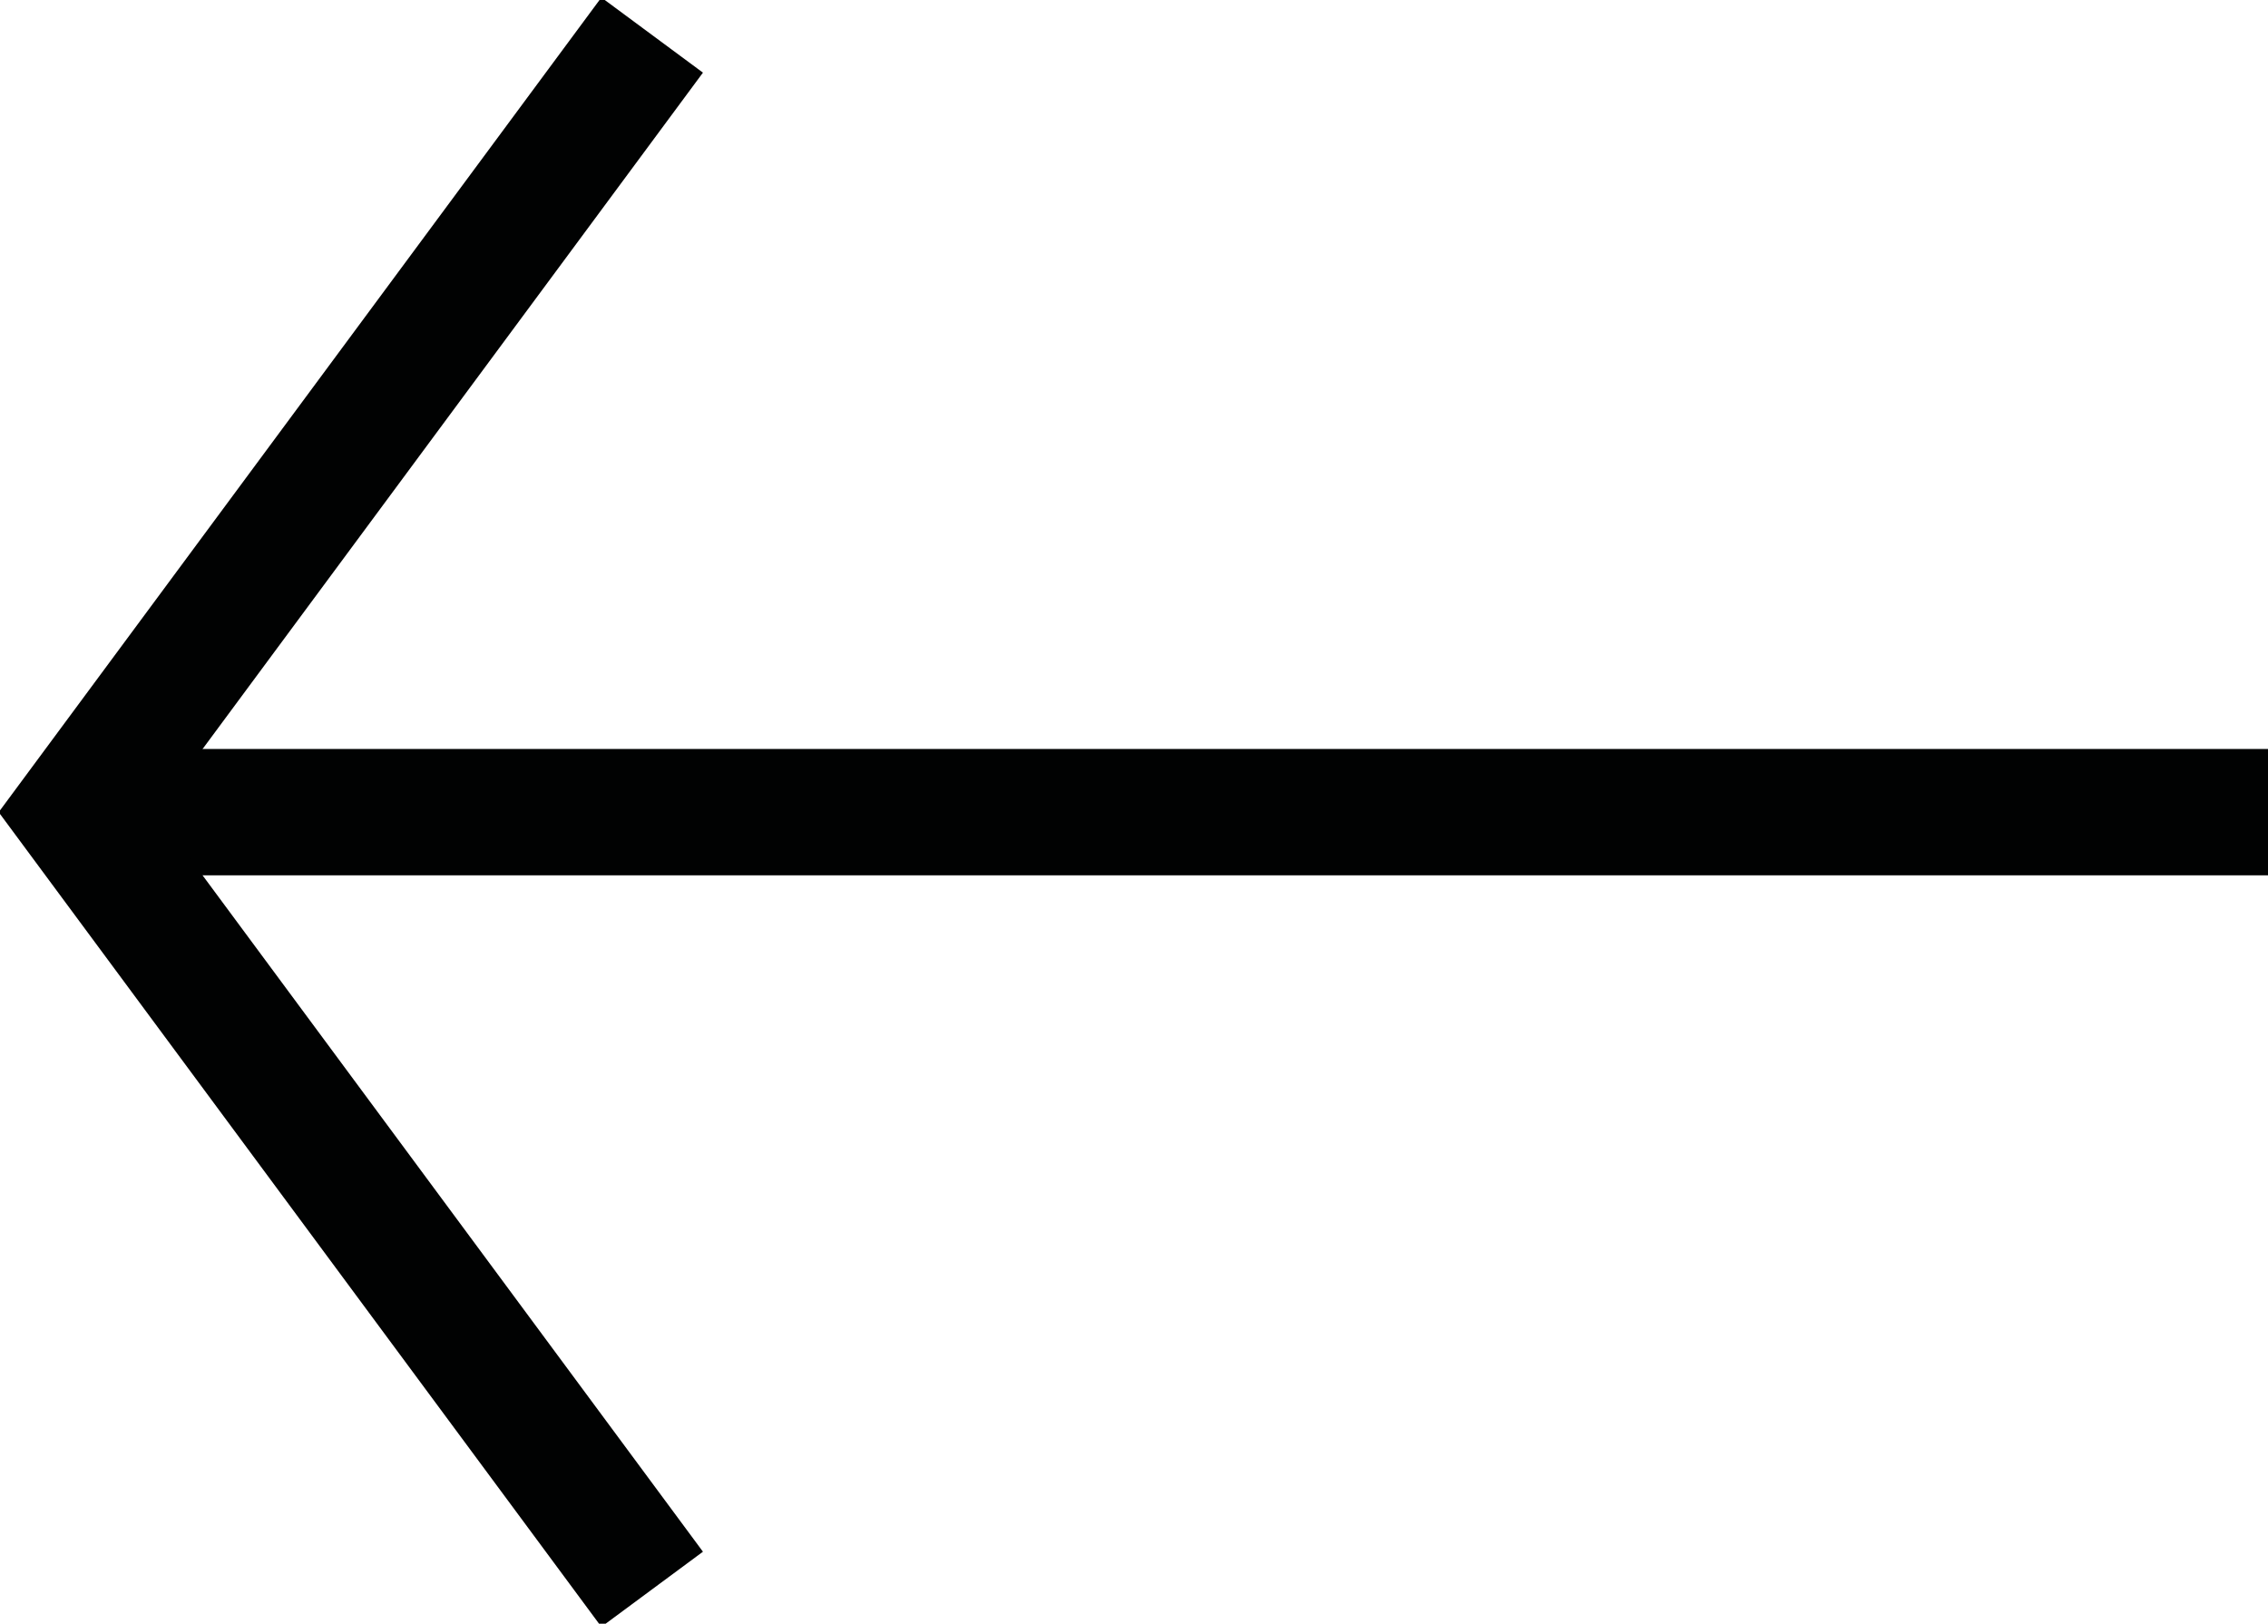
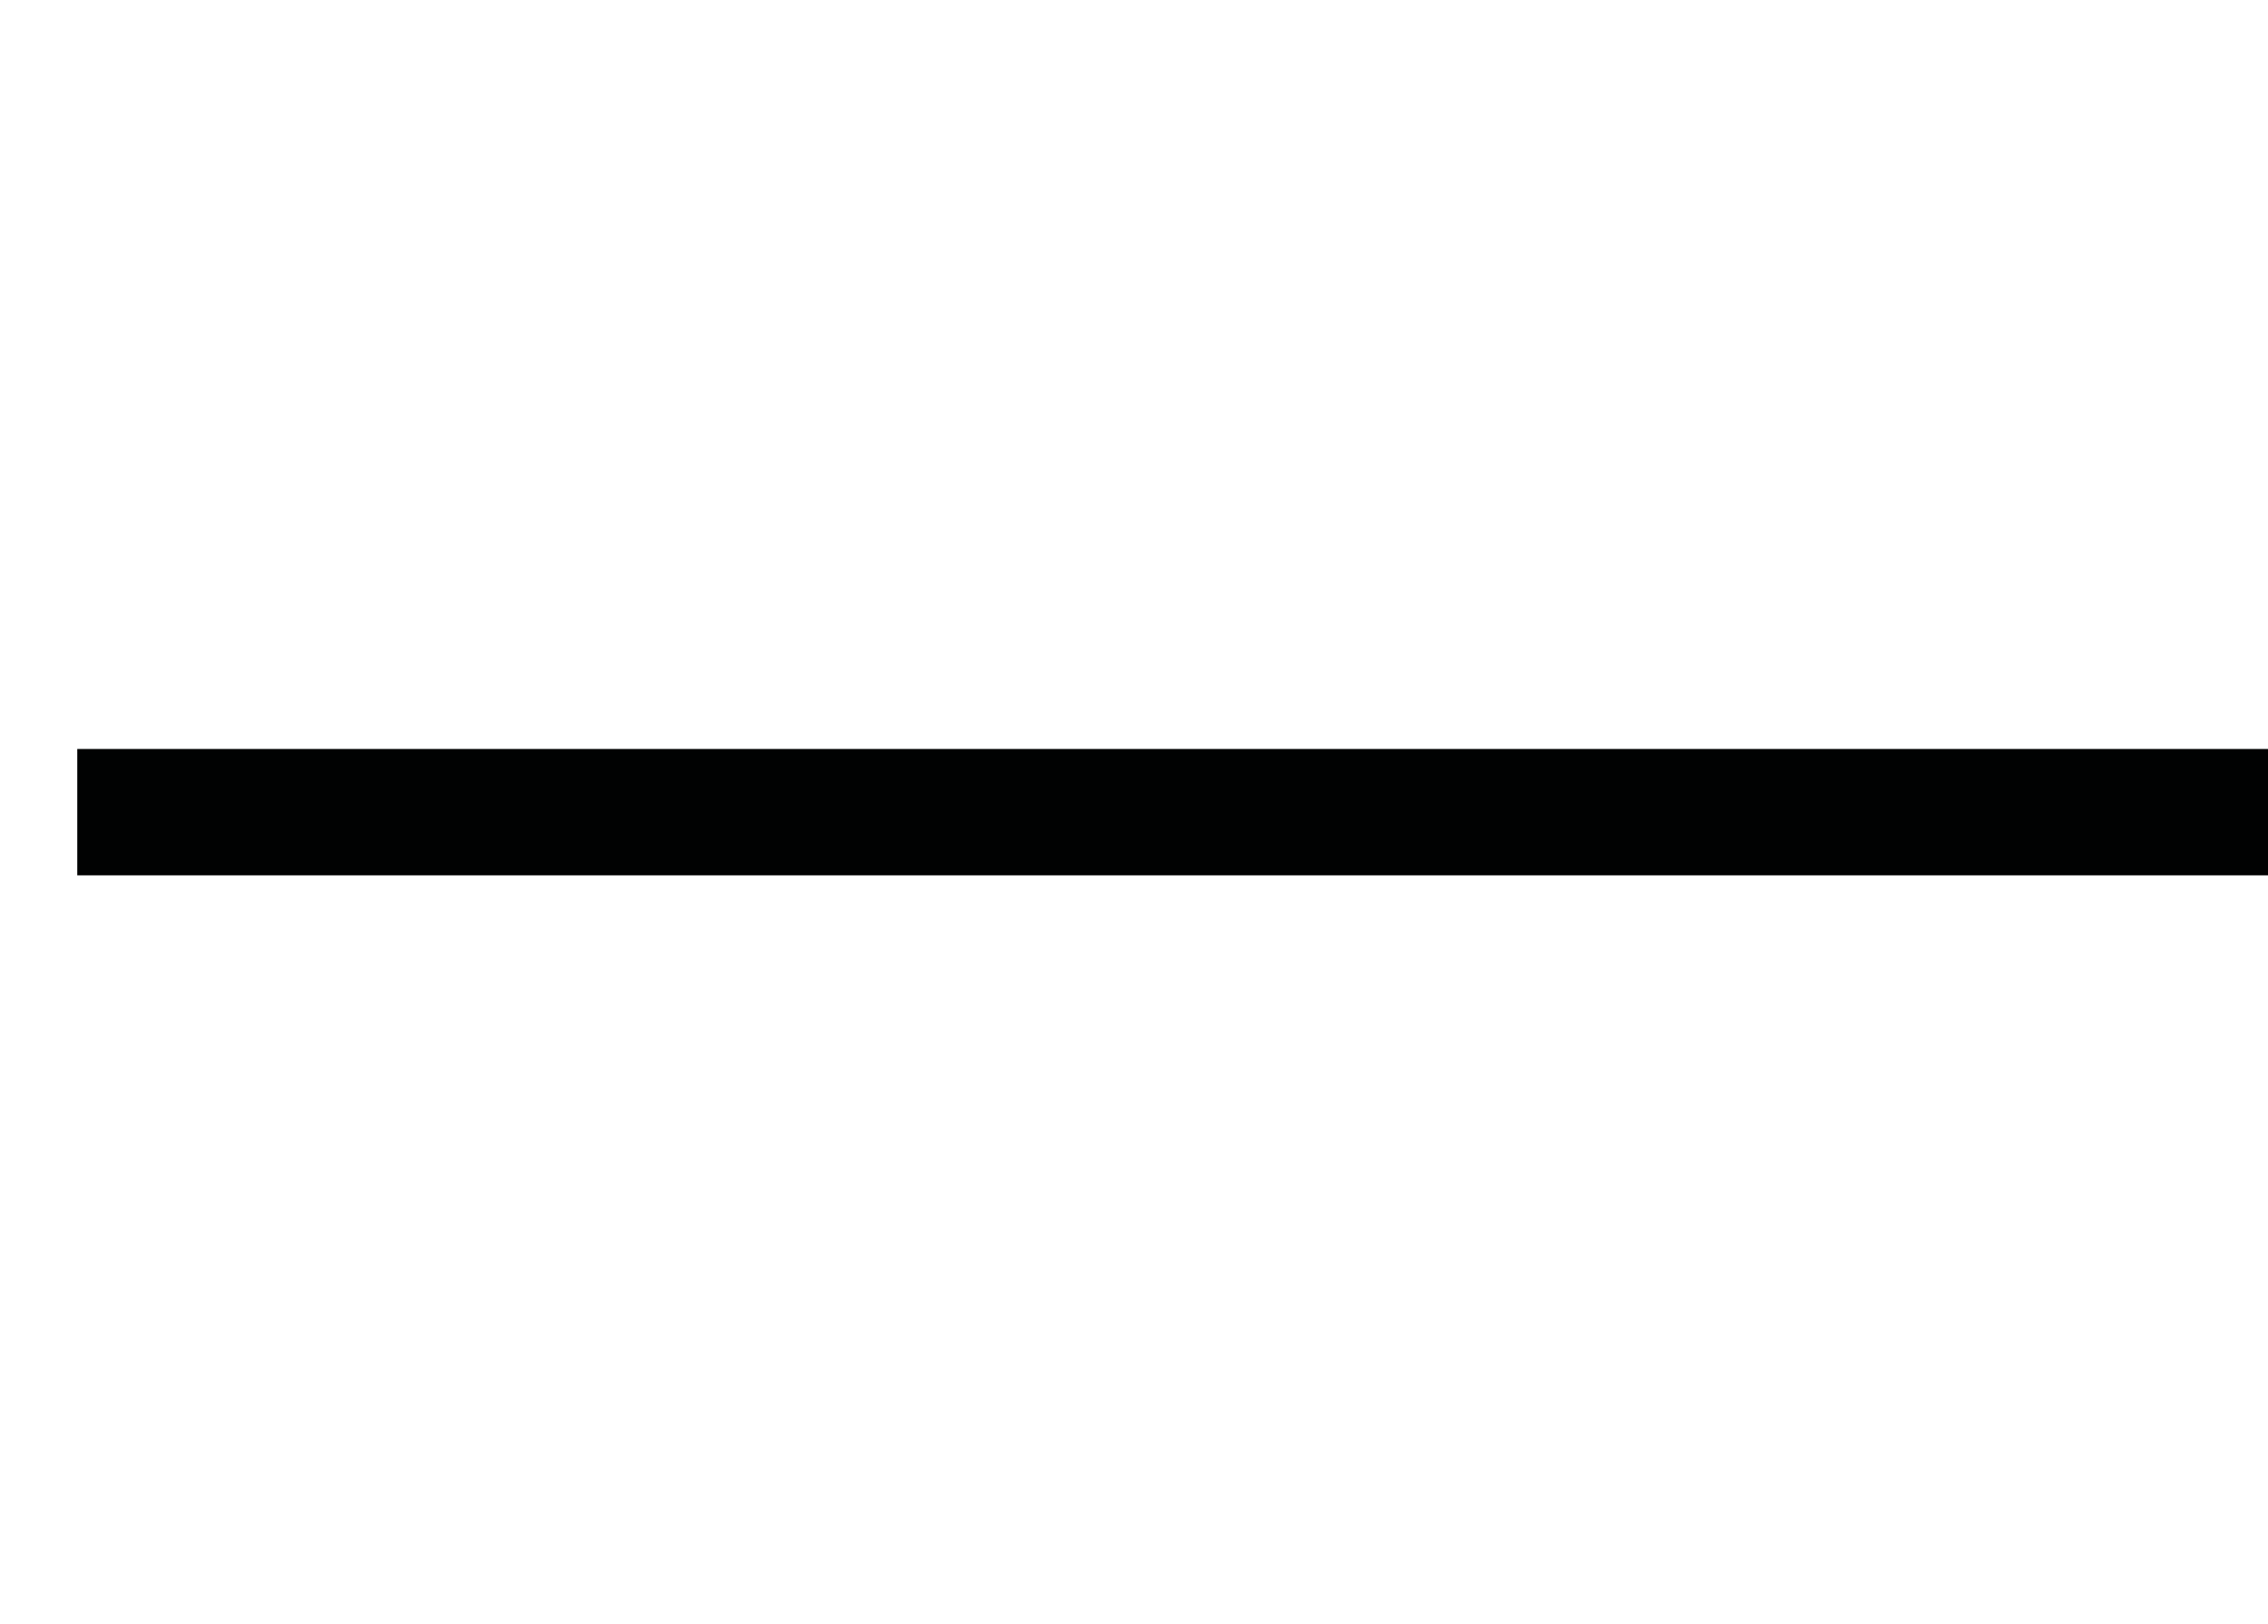
<svg xmlns="http://www.w3.org/2000/svg" version="1.1" id="Layer_1" x="0px" y="0px" viewBox="0 0 35.9 25.7" style="enable-background:new 0 0 35.9 25.7;" xml:space="preserve">
  <style type="text/css">
	.st0{fill:none;stroke:#010202;stroke-width:2;stroke-linejoin:round;}
	.st1{fill:none;stroke:#010202;stroke-width:2;}
</style>
  <g id="Icon_feather-arrow-right" transform="translate(35.923 25.155) rotate(180)">
    <path id="Path_24" class="st0" d="M0,12.3h34.7" />
-     <path id="Path_25" class="st1" d="M25.6,0l9.1,12.3l-9.1,12.3" />
  </g>
</svg>